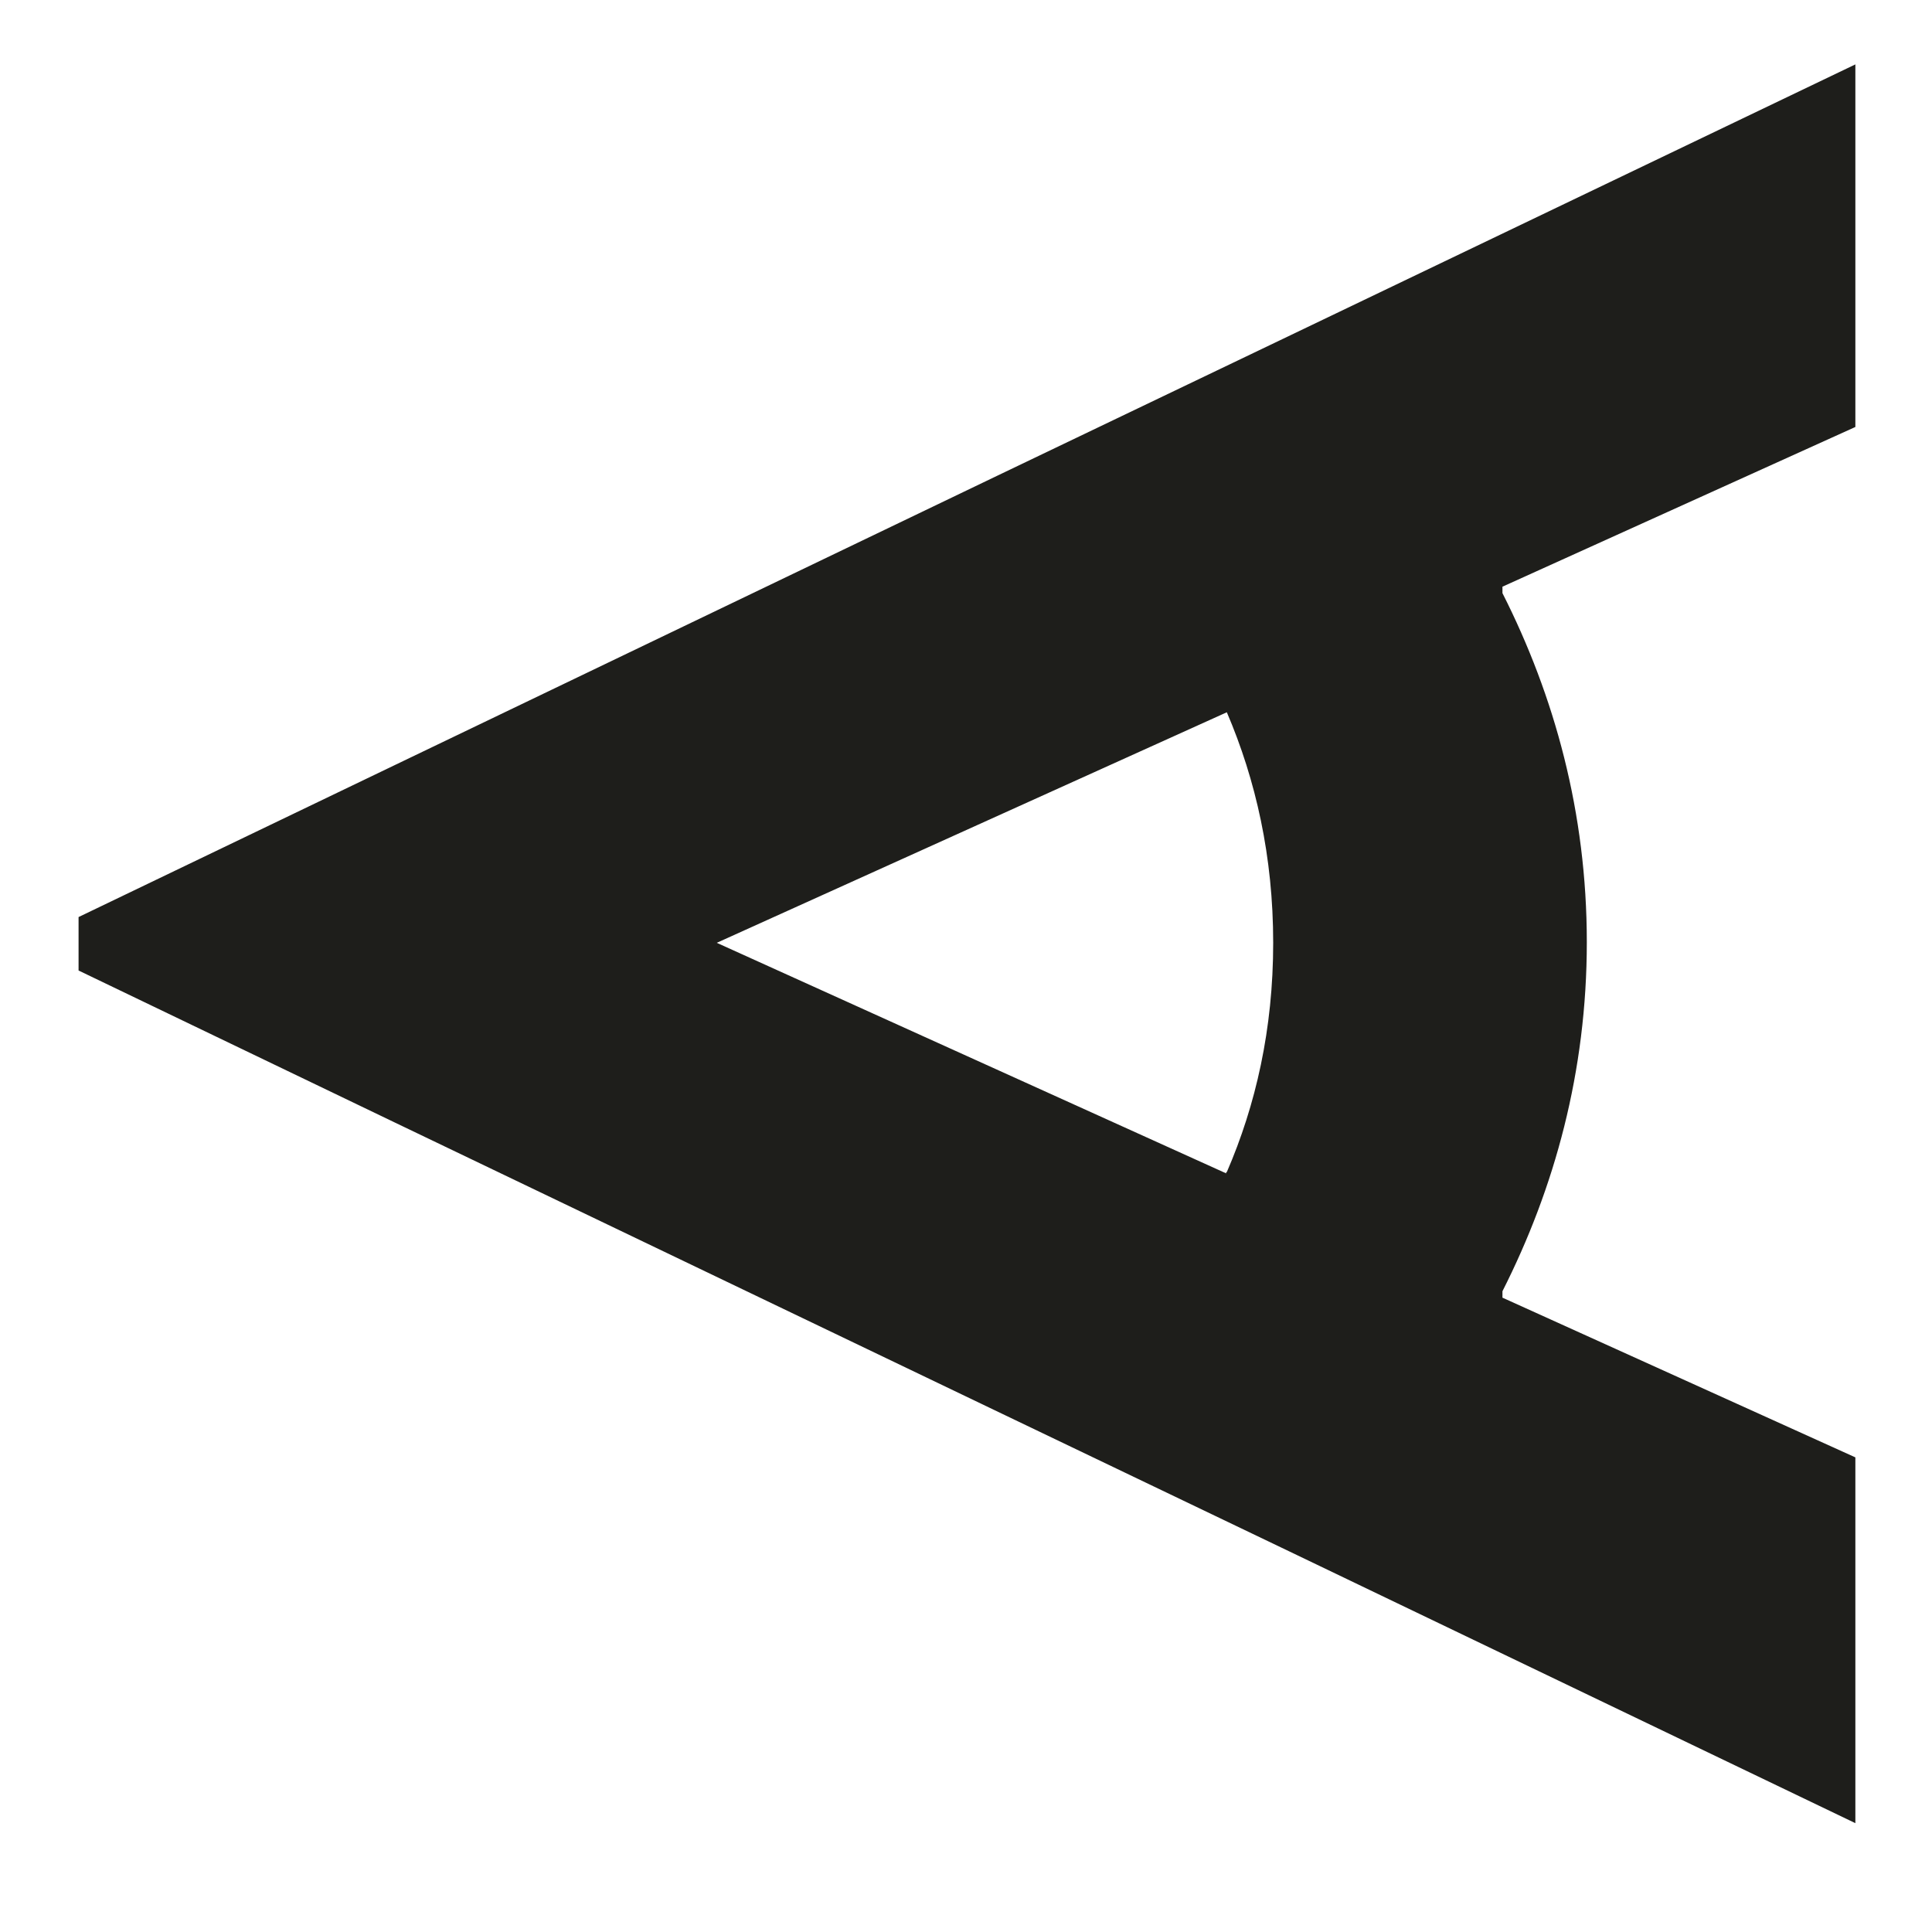
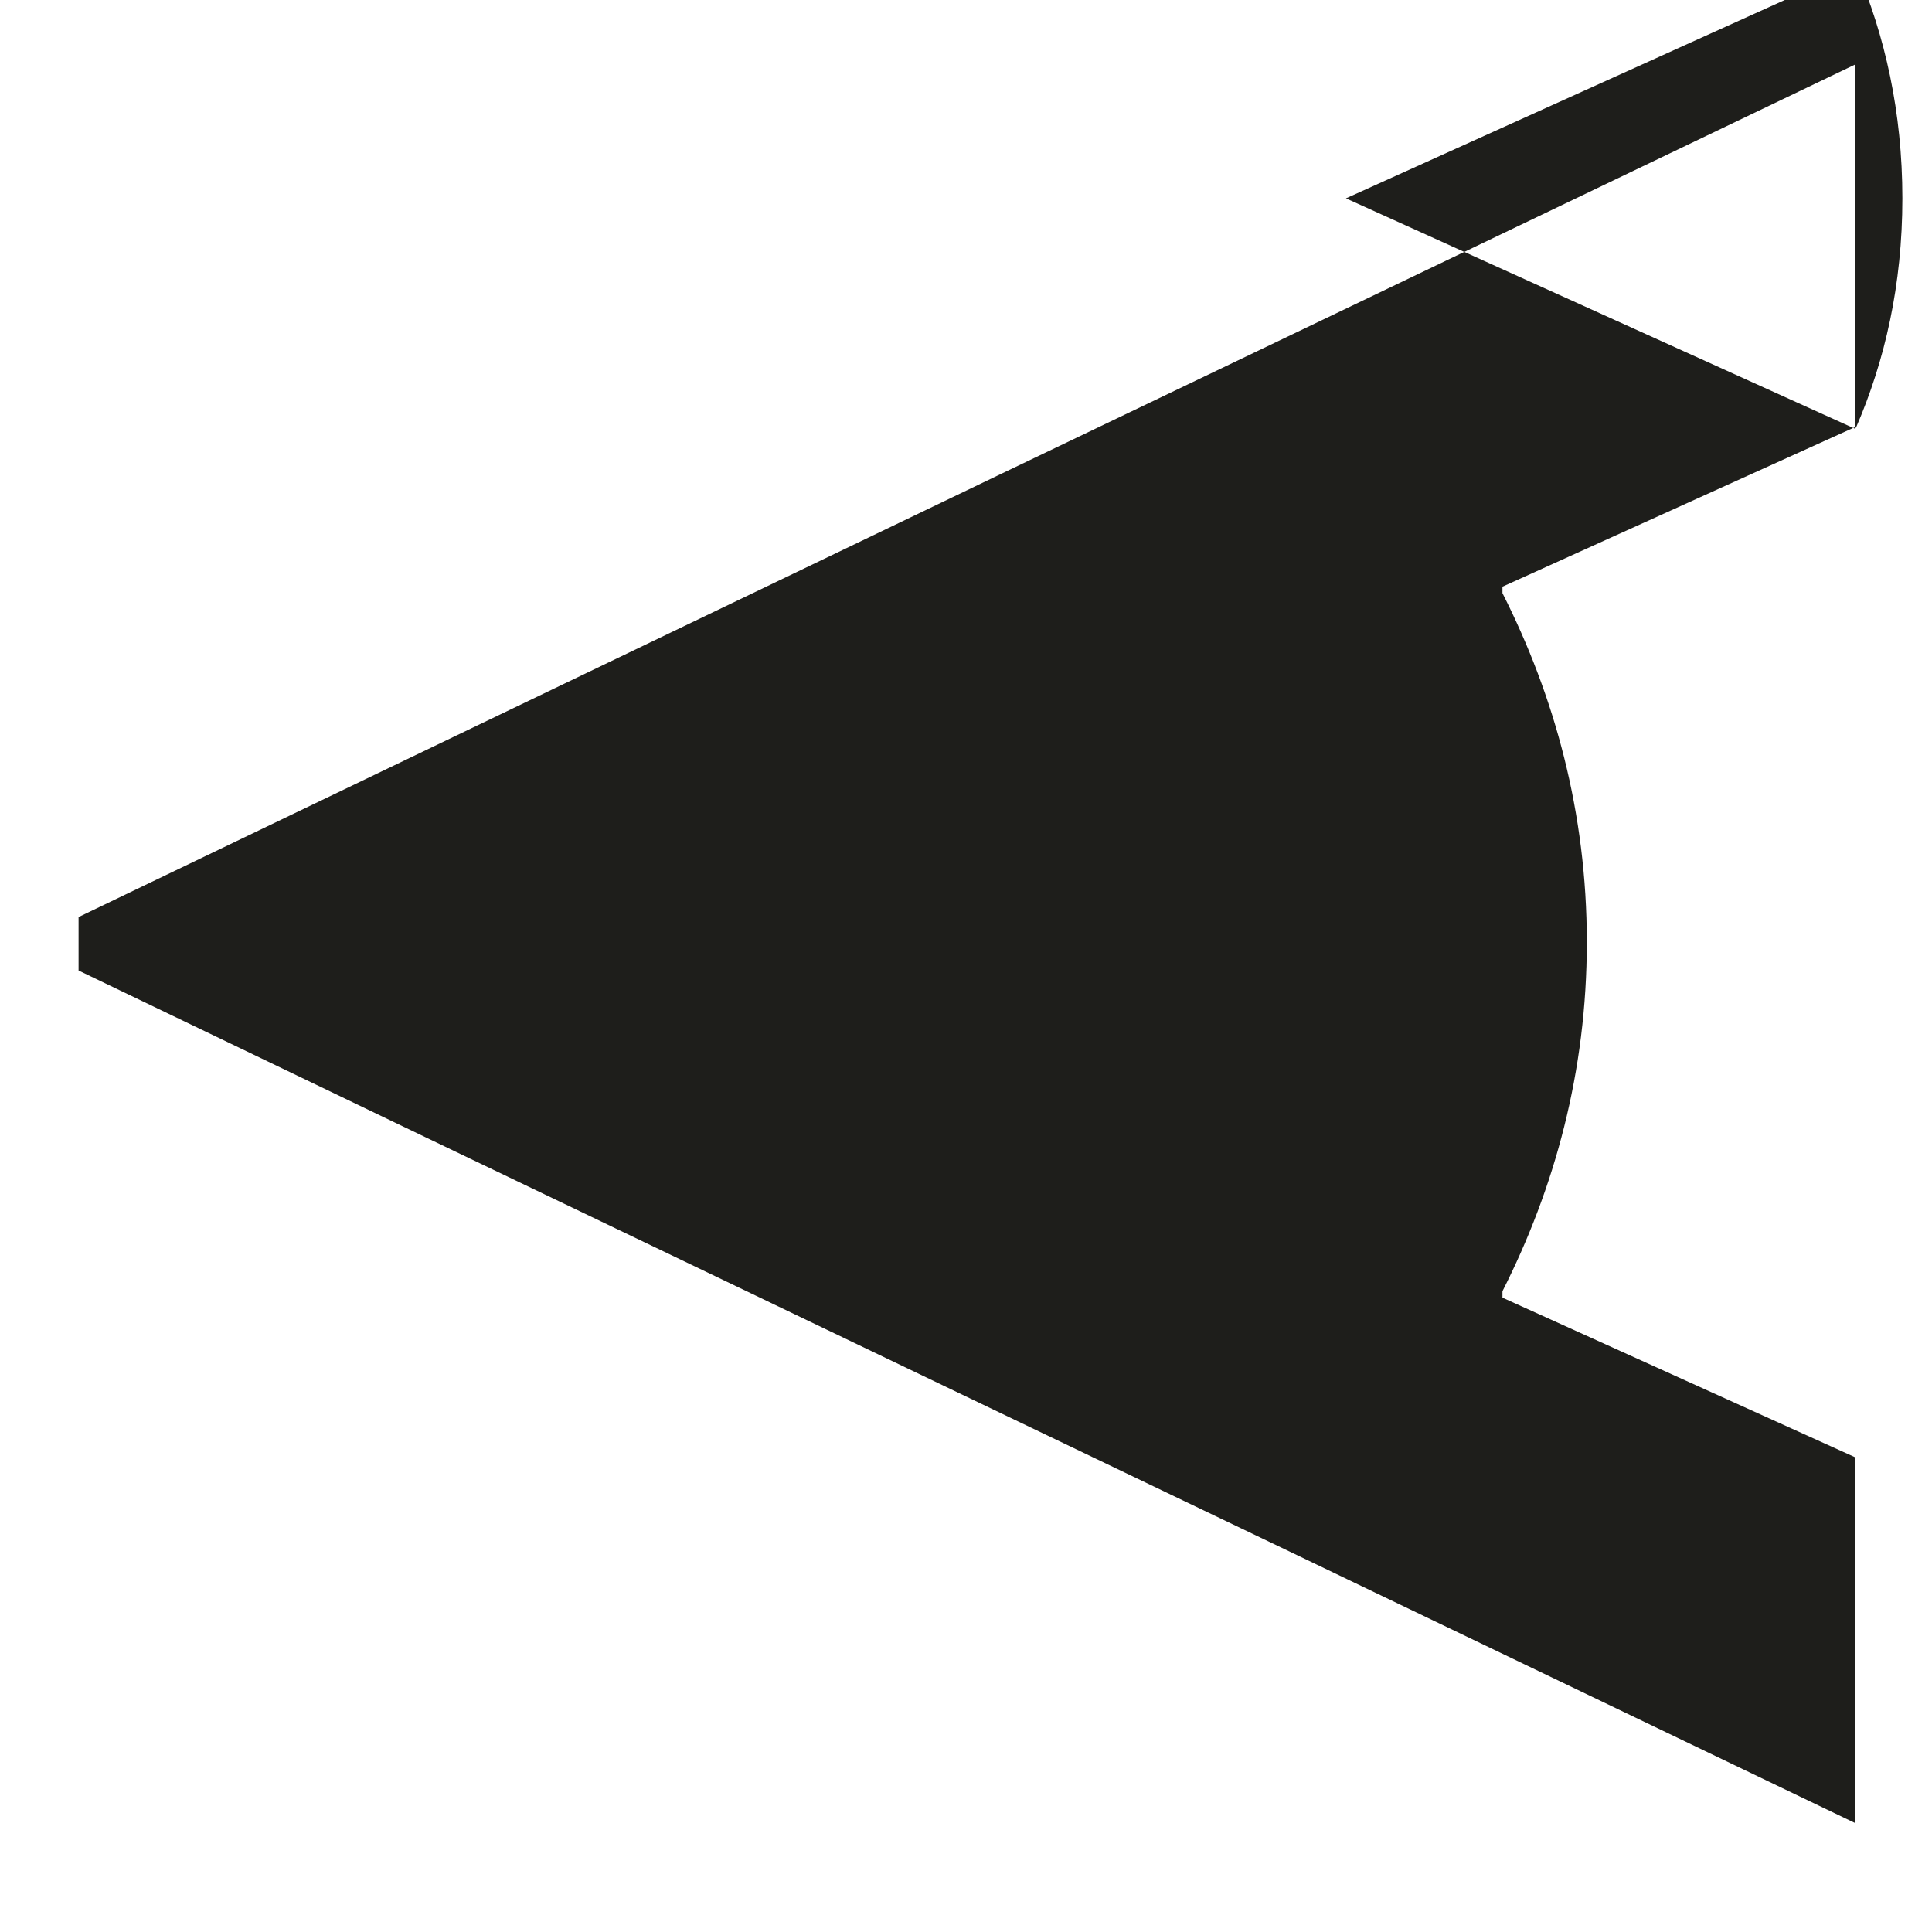
<svg xmlns="http://www.w3.org/2000/svg" id="Capa_1" viewBox="0 0 30 30">
-   <path d="M28.81,6.64V1l-8.76,4.2-4.55,2.18-9.39,4.51-4.89,2.35v.83l4.91,2.36,9.32,4.47,4.57,2.19,8.79,4.22v-5.68l-5.48-2.48v-.1c.81-1.6,1.31-3.41,1.31-5.42s-.5-3.82-1.31-5.42v-.1l5.48-2.48ZM19.04,18.2s0,.01,0,.02l-7.91-3.58,7.92-3.58s0,0,0,0c.45,1.05.72,2.24.72,3.58s-.27,2.52-.72,3.56Z" fill="#1e1e1b" />
+   <path d="M28.81,6.64V1l-8.76,4.2-4.55,2.18-9.39,4.51-4.89,2.35v.83l4.91,2.36,9.32,4.47,4.57,2.19,8.79,4.22v-5.68l-5.48-2.48v-.1c.81-1.6,1.31-3.41,1.31-5.42s-.5-3.82-1.31-5.42v-.1l5.48-2.48Zs0,.01,0,.02l-7.91-3.58,7.92-3.58s0,0,0,0c.45,1.05.72,2.24.72,3.58s-.27,2.52-.72,3.56Z" fill="#1e1e1b" />
</svg>